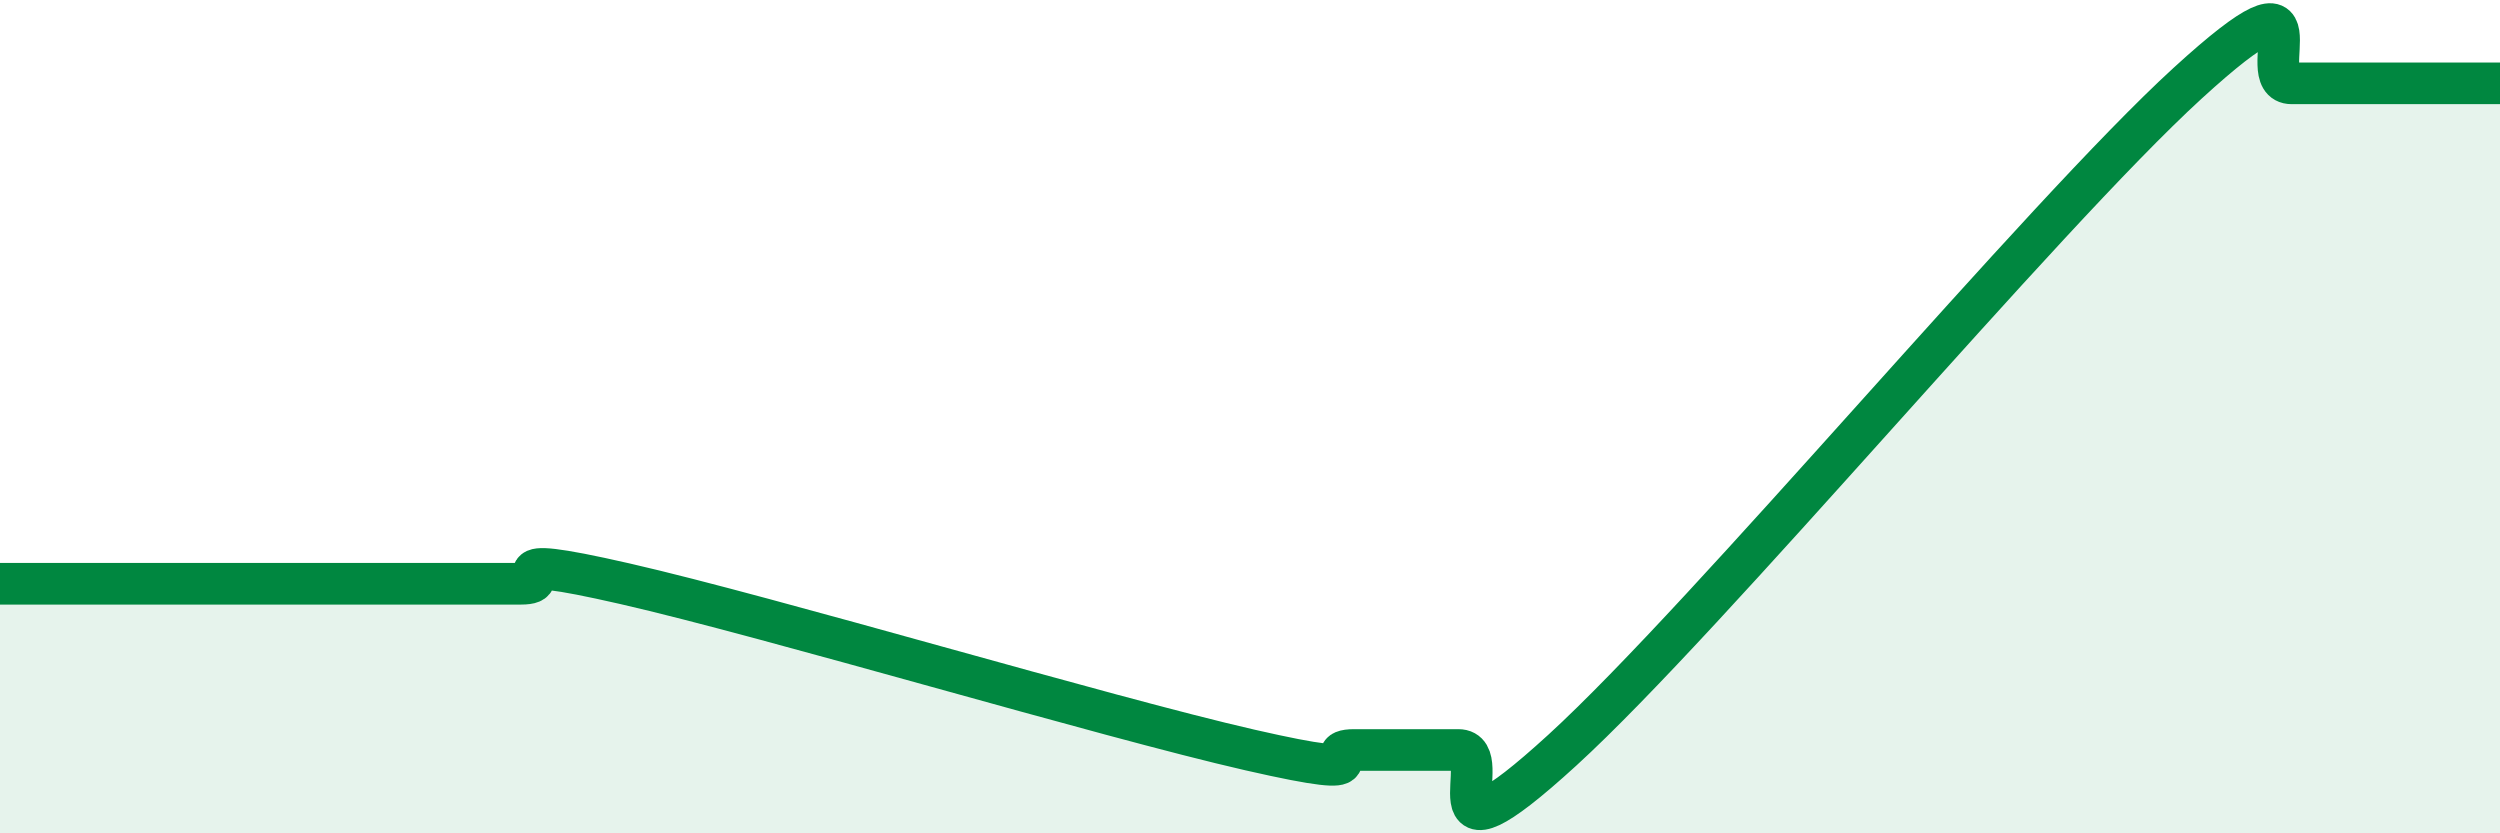
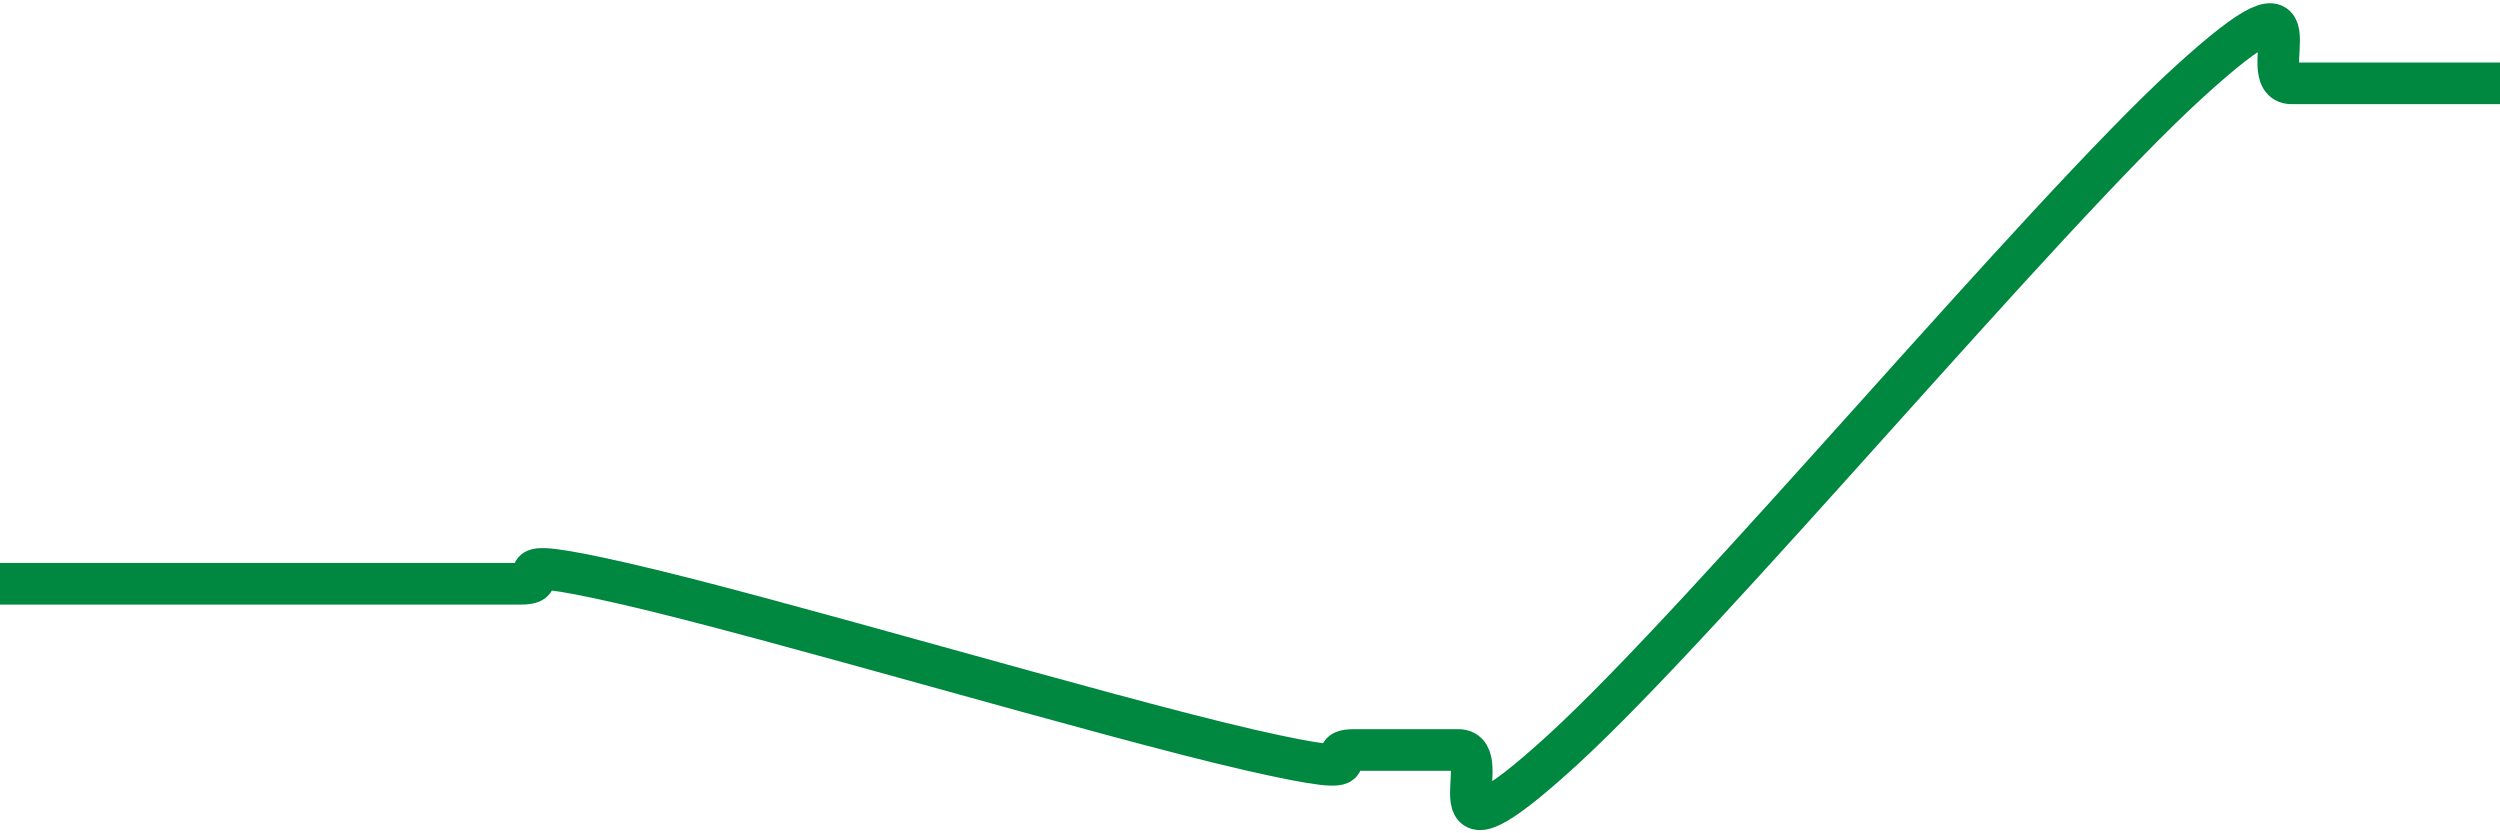
<svg xmlns="http://www.w3.org/2000/svg" width="60" height="20" viewBox="0 0 60 20">
-   <path d="M 0,14.01 C 0.5,14.01 1.5,14.01 2.5,14.01 C 3.5,14.01 4,14.01 5,14.01 C 6,14.01 6.5,14.01 7.5,14.01 C 8.5,14.01 9,14.01 10,14.01 C 11,14.01 11.5,14.01 12.5,14.01 C 13.5,14.01 11.5,13.21 15,14.01 C 18.5,14.81 26.5,17.2 30,18 C 33.5,18.8 31.5,18 32.5,18 C 33.5,18 34,18 35,18 C 36,18 34,21.2 37.5,18 C 41,14.8 49,5.2 52.5,2 C 56,-1.2 54,2 55,2 C 56,2 56.5,2 57.5,2 C 58.5,2 59.5,2 60,2L60 20L0 20Z" fill="#008740" opacity="0.1" stroke-linecap="round" stroke-linejoin="round" />
  <path d="M 0,14.01 C 0.5,14.01 1.5,14.01 2.5,14.01 C 3.5,14.01 4,14.01 5,14.01 C 6,14.01 6.5,14.01 7.5,14.01 C 8.5,14.01 9,14.01 10,14.01 C 11,14.01 11.5,14.01 12.5,14.01 C 13.5,14.01 11.5,13.21 15,14.01 C 18.5,14.81 26.5,17.2 30,18 C 33.5,18.8 31.5,18 32.5,18 C 33.5,18 34,18 35,18 C 36,18 34,21.2 37.5,18 C 41,14.8 49,5.2 52.5,2 C 56,-1.2 54,2 55,2 C 56,2 56.5,2 57.5,2 C 58.5,2 59.5,2 60,2" stroke="#008740" stroke-width="1" fill="none" stroke-linecap="round" stroke-linejoin="round" />
</svg>